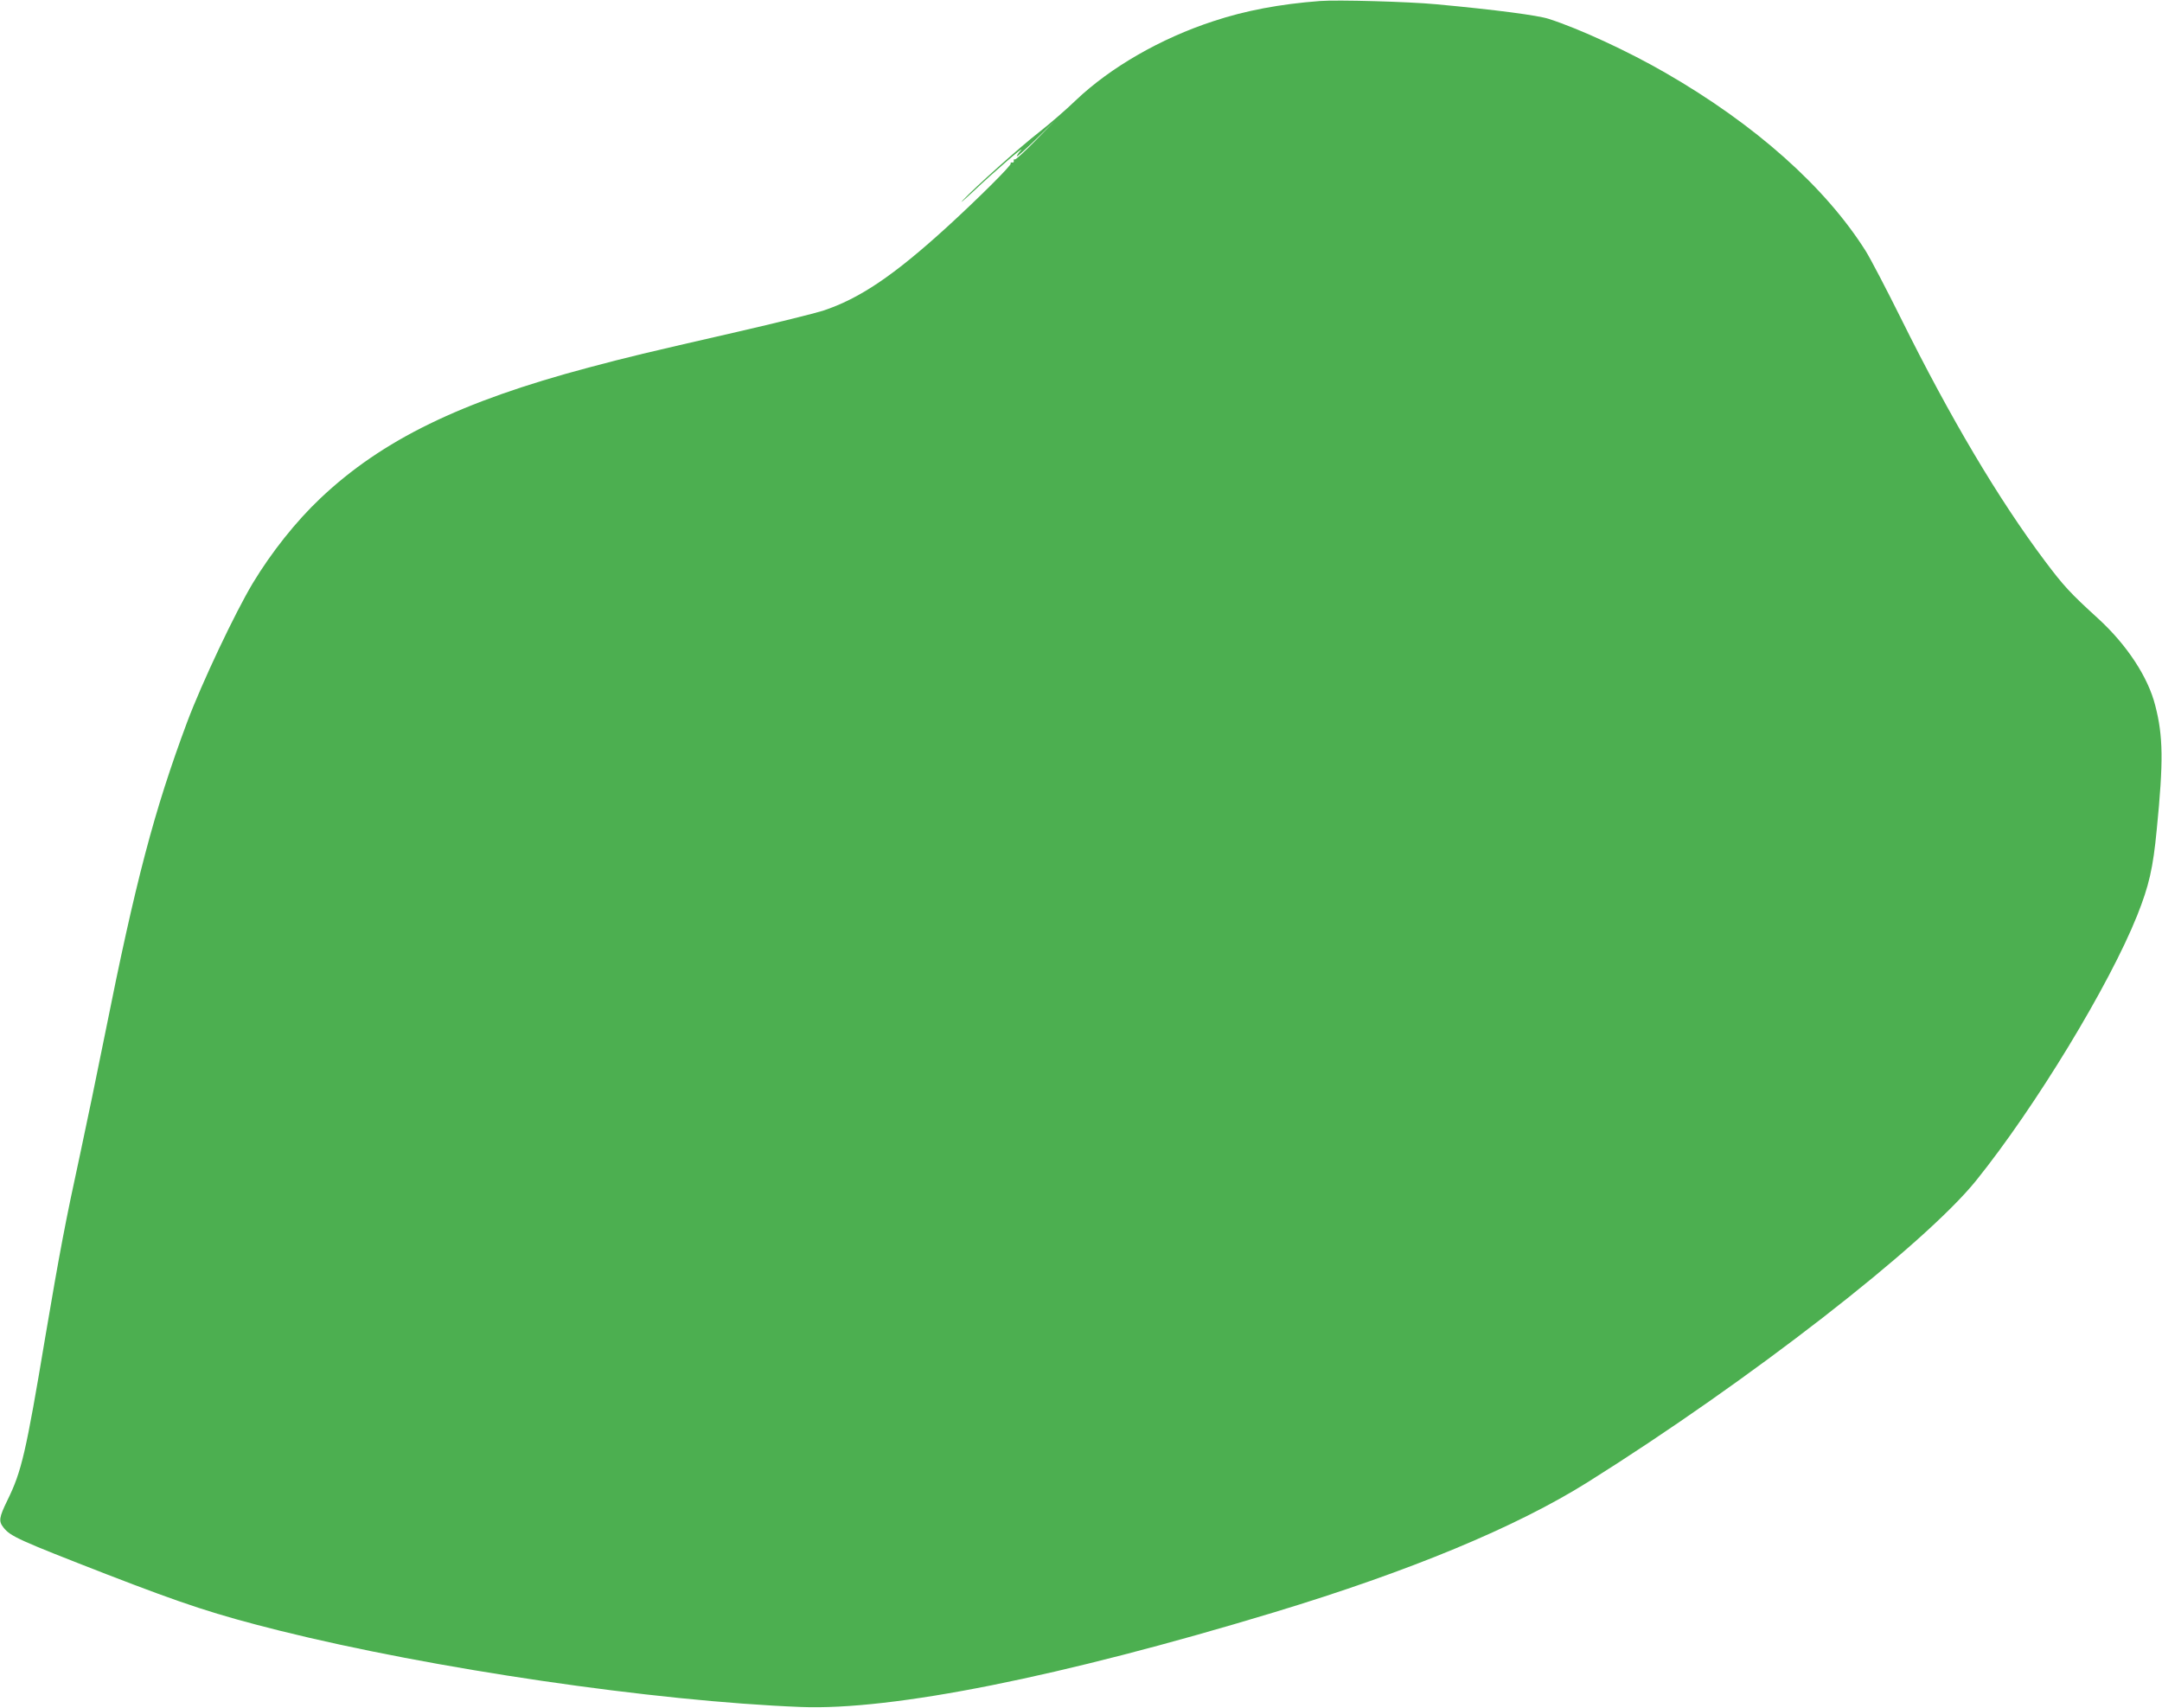
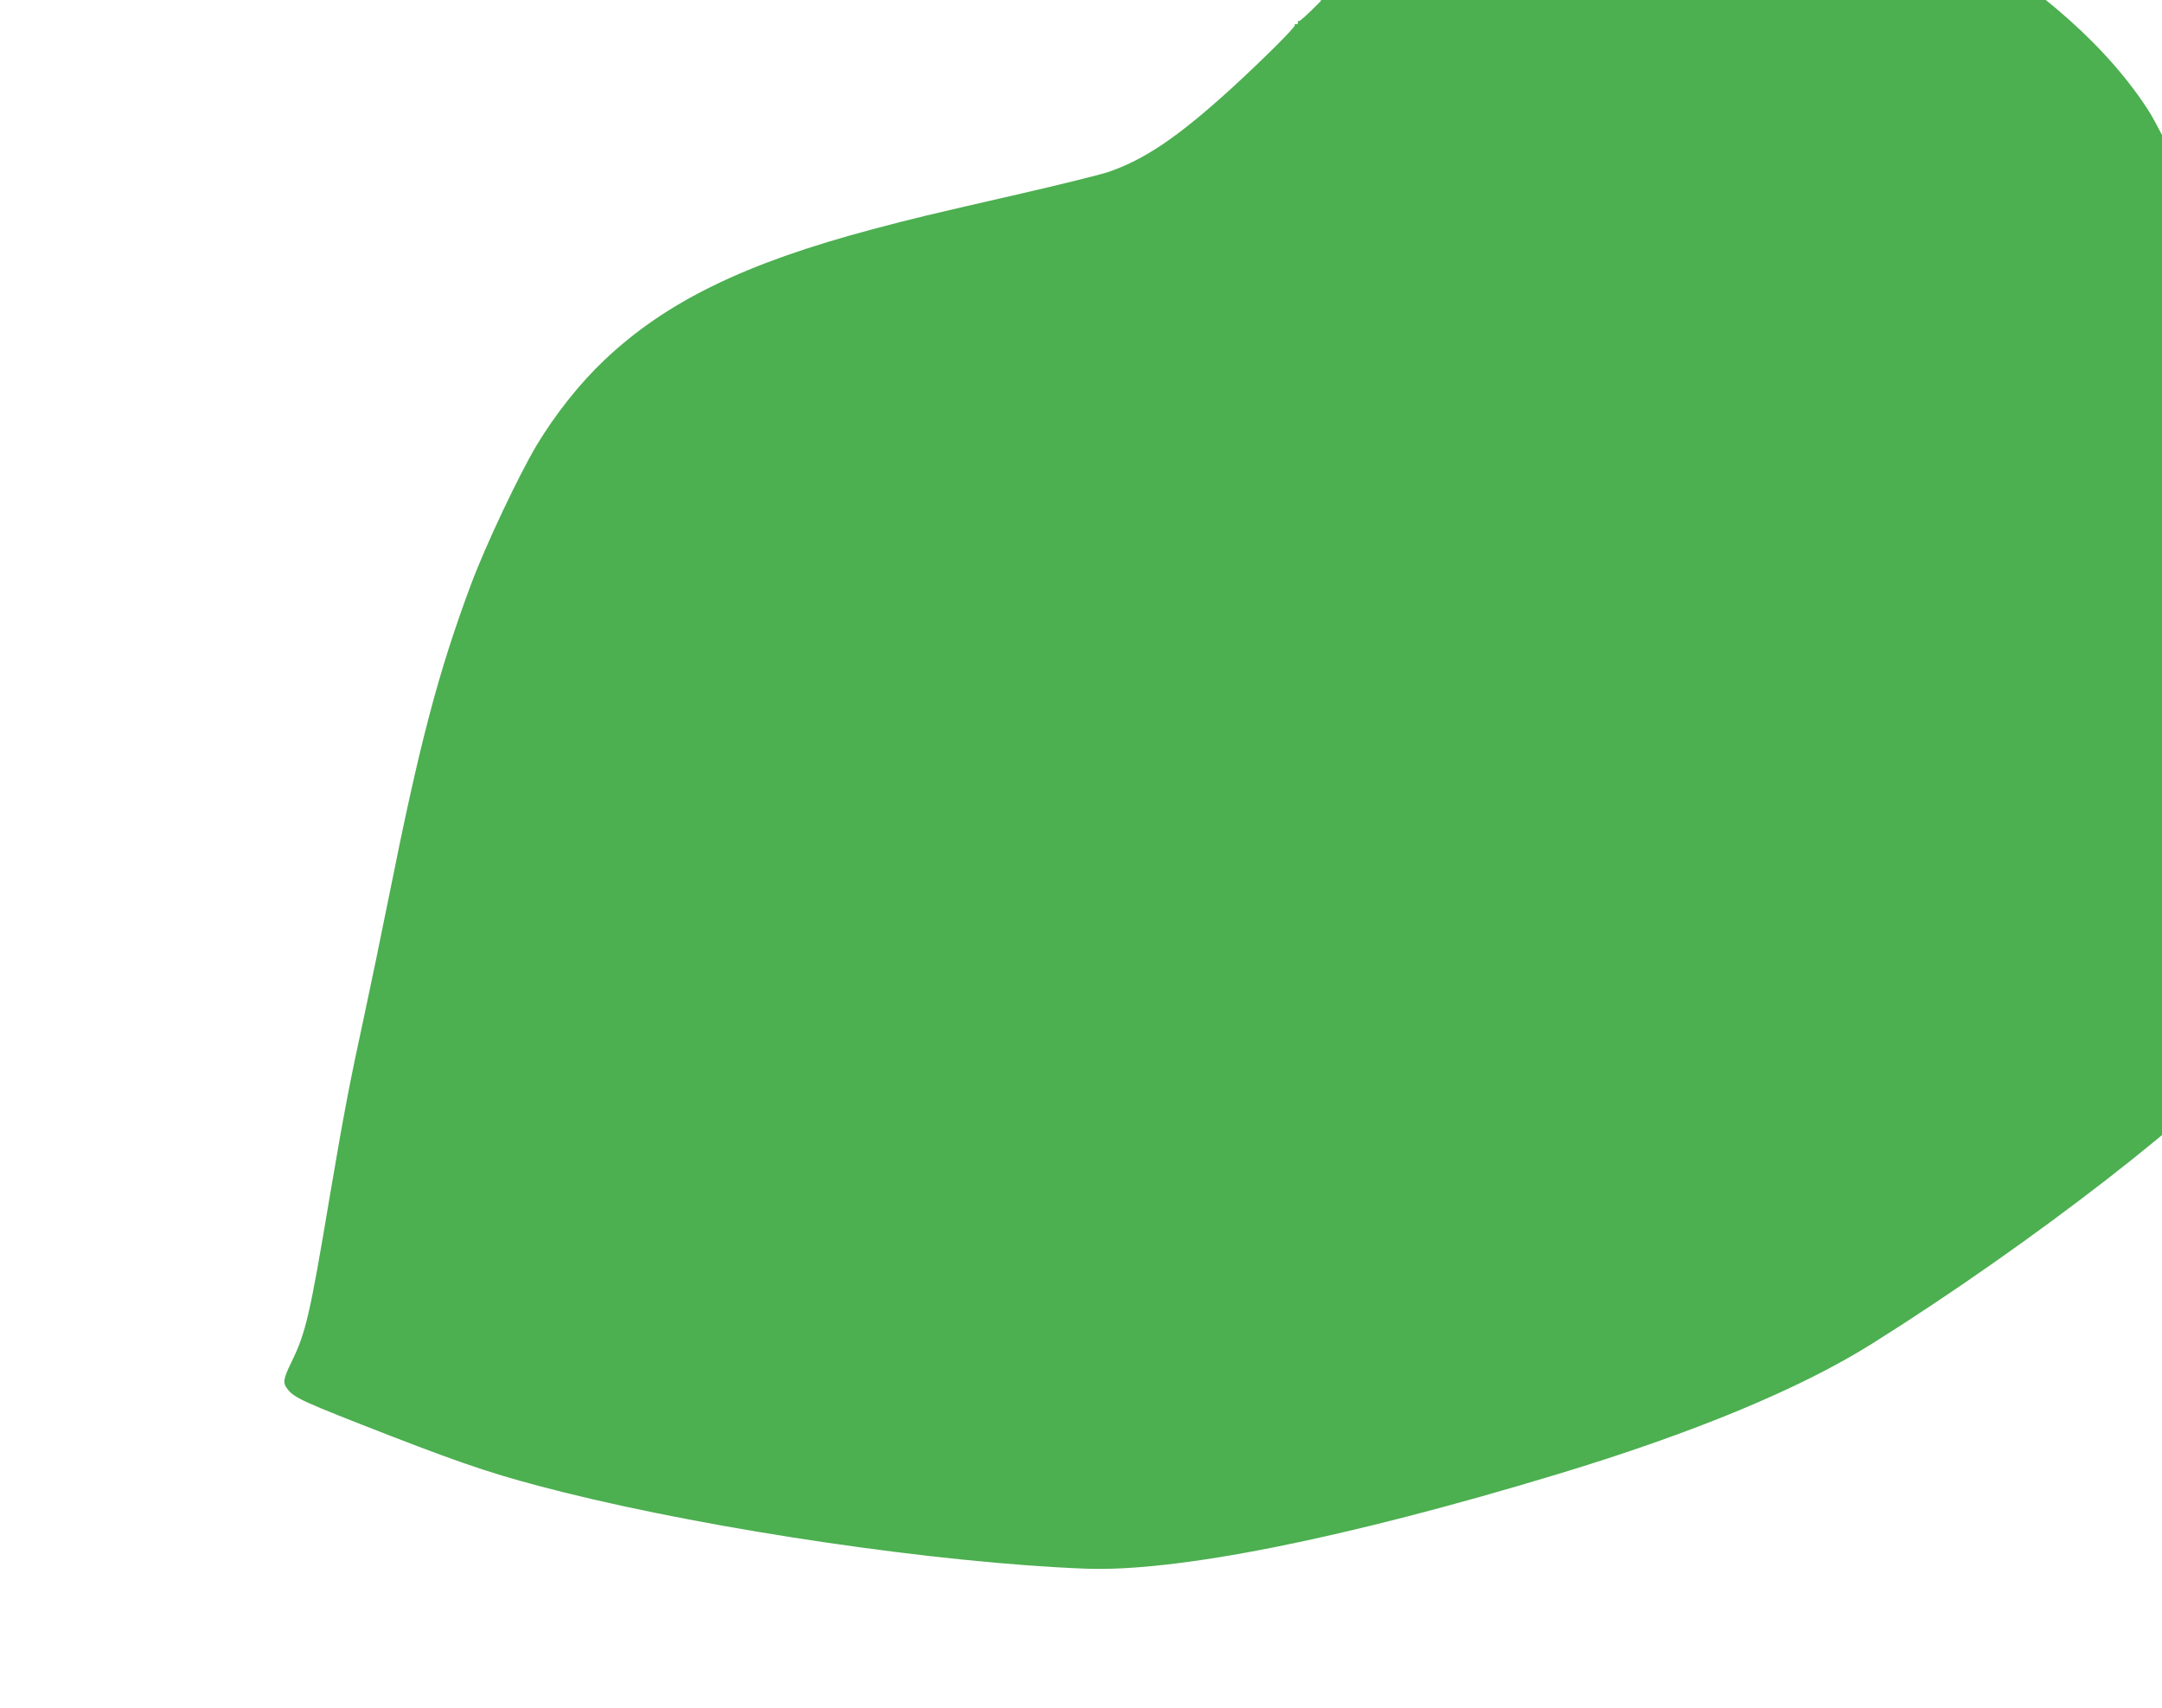
<svg xmlns="http://www.w3.org/2000/svg" version="1.0" width="1280pt" height="1011pt" viewBox="0 0 1280 1011" preserveAspectRatio="xMidYMid meet">
  <g transform="translate(0,1011) scale(0.1,-0.1)" fill="#4caf50" stroke="none">
-     <path d="M7815 10104 c-238 -18 -443 -57 -630 -119 -313 -102 -611 -274 -816 -469 -58 -56 -154 -139 -214 -186 -117 -91 -382 -328 -455 -406 -25 -26 5 -1 66 56 117 111 314 281 277 239 -13 -14 -23 -29 -23 -34 0 -6 51 40 113 100 l112 110 -114 -117 c-63 -64 -118 -115 -123 -112 -5 3 -7 0 -6 -8 2 -7 -3 -12 -10 -10 -8 1 -11 -1 -8 -6 6 -10 -196 -210 -374 -373 -319 -291 -521 -427 -739 -499 -48 -15 -276 -72 -507 -125 -559 -128 -634 -146 -879 -211 -756 -201 -1223 -428 -1589 -775 -144 -136 -289 -319 -399 -501 -105 -175 -302 -591 -389 -823 -196 -526 -305 -940 -487 -1850 -44 -220 -110 -537 -146 -705 -88 -404 -122 -585 -206 -1080 -116 -694 -141 -801 -225 -972 -50 -103 -53 -124 -23 -162 41 -52 90 -74 612 -277 463 -179 643 -238 1022 -333 903 -225 2216 -418 3087 -452 542 -21 1535 177 2803 561 802 243 1431 504 1855 770 955 599 1992 1405 2299 1785 351 436 789 1157 954 1570 70 176 94 279 116 510 40 402 38 553 -9 733 -42 168 -168 359 -337 514 -168 153 -206 195 -315 340 -275 366 -561 848 -854 1439 -85 171 -178 349 -207 396 -239 380 -654 750 -1187 1057 -218 126 -507 260 -690 319 -64 21 -312 54 -670 87 -159 15 -583 27 -685 19z" />
+     <path d="M7815 10104 l112 110 -114 -117 c-63 -64 -118 -115 -123 -112 -5 3 -7 0 -6 -8 2 -7 -3 -12 -10 -10 -8 1 -11 -1 -8 -6 6 -10 -196 -210 -374 -373 -319 -291 -521 -427 -739 -499 -48 -15 -276 -72 -507 -125 -559 -128 -634 -146 -879 -211 -756 -201 -1223 -428 -1589 -775 -144 -136 -289 -319 -399 -501 -105 -175 -302 -591 -389 -823 -196 -526 -305 -940 -487 -1850 -44 -220 -110 -537 -146 -705 -88 -404 -122 -585 -206 -1080 -116 -694 -141 -801 -225 -972 -50 -103 -53 -124 -23 -162 41 -52 90 -74 612 -277 463 -179 643 -238 1022 -333 903 -225 2216 -418 3087 -452 542 -21 1535 177 2803 561 802 243 1431 504 1855 770 955 599 1992 1405 2299 1785 351 436 789 1157 954 1570 70 176 94 279 116 510 40 402 38 553 -9 733 -42 168 -168 359 -337 514 -168 153 -206 195 -315 340 -275 366 -561 848 -854 1439 -85 171 -178 349 -207 396 -239 380 -654 750 -1187 1057 -218 126 -507 260 -690 319 -64 21 -312 54 -670 87 -159 15 -583 27 -685 19z" />
  </g>
</svg>